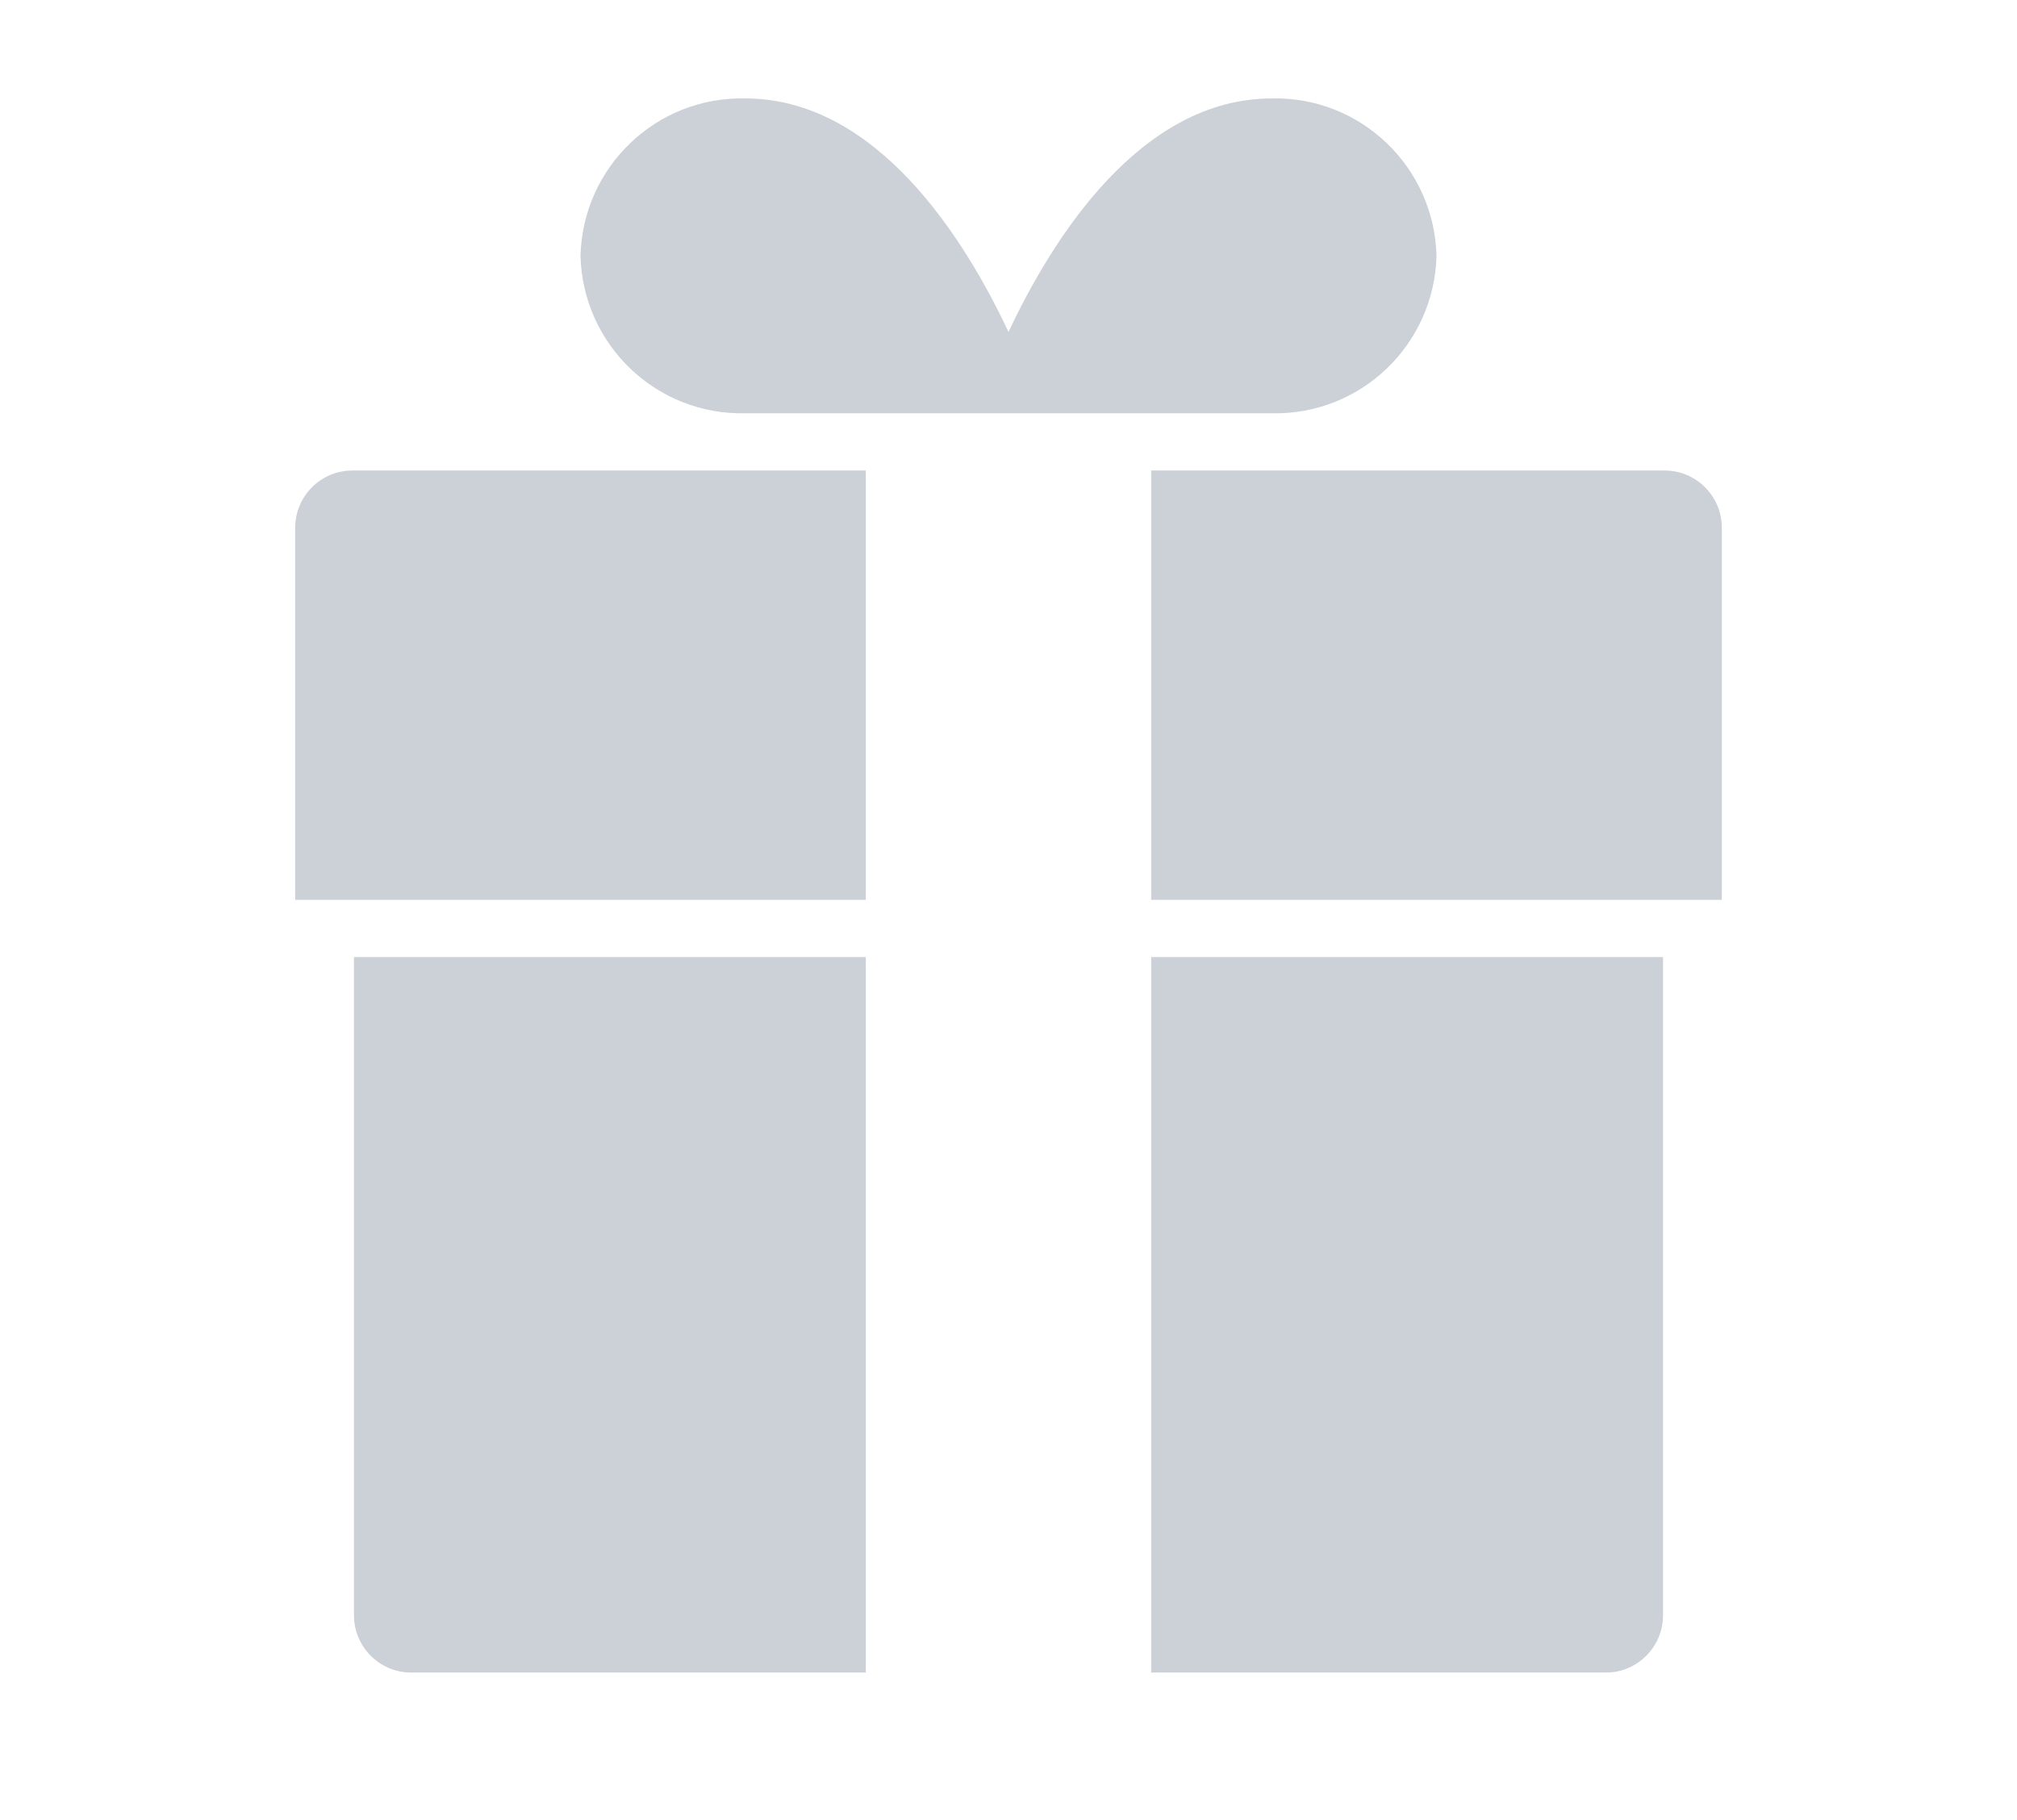
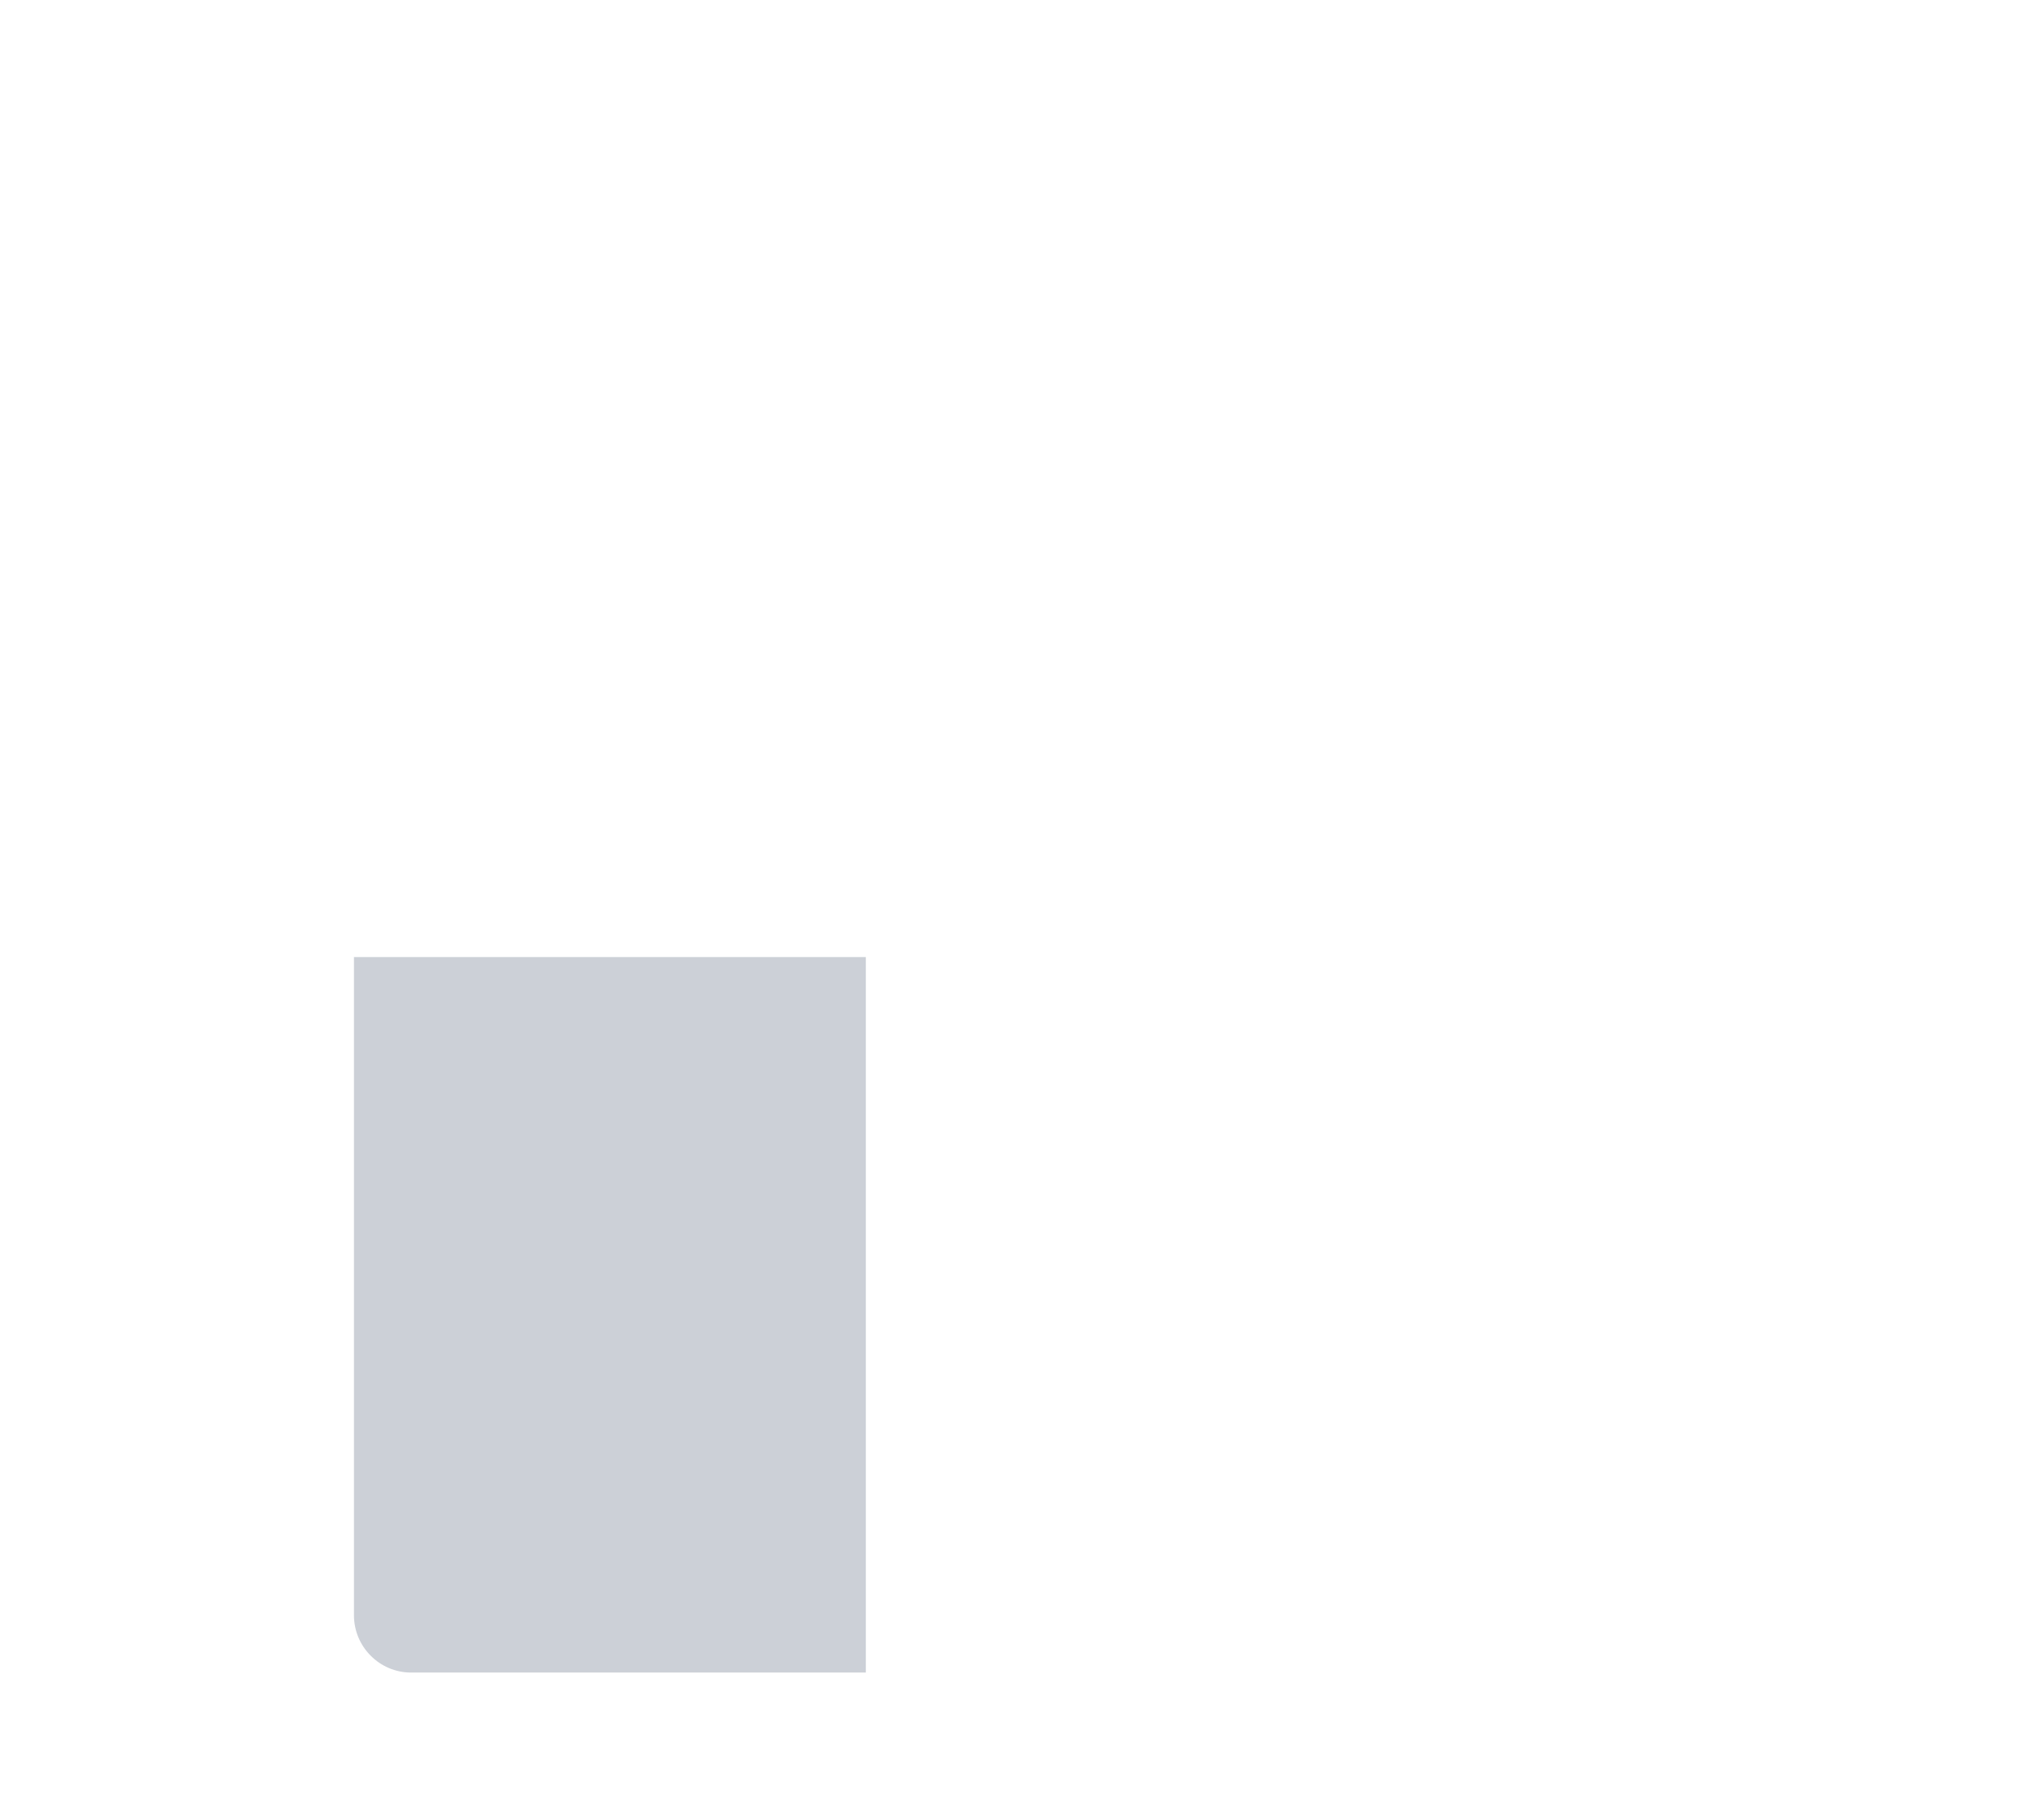
<svg xmlns="http://www.w3.org/2000/svg" width="41" height="37" viewBox="0 0 41 37" fill="none">
  <path d="M7.195 19.456H17.6V34.001H8.355C7.717 34.001 7.195 33.477 7.195 32.837V19.456Z" fill="#CCD0D7" />
-   <path d="M33.805 19.456V32.837C33.805 33.477 33.283 34.001 32.645 34.001H23.4V19.456H33.805Z" fill="#CCD0D7" />
-   <path d="M7.16 9.565H17.6V18.292H6V10.728C6 10.088 6.522 9.565 7.16 9.565Z" fill="#CCD0D7" />
-   <path d="M35 10.728V18.292H23.4V9.565H33.84C34.478 9.565 35 10.088 35 10.728Z" fill="#CCD0D7" />
-   <path d="M29.2 5.201C29.154 7.01 27.657 8.442 25.853 8.401H15.147C13.343 8.442 11.846 7.01 11.8 5.201C11.846 3.391 13.343 1.96 15.147 2.001C17.826 2.001 19.613 4.858 20.5 6.749C21.387 4.858 23.174 2.001 25.853 2.001C27.657 1.96 29.154 3.391 29.2 5.201Z" fill="#CCD0D7" />
</svg>